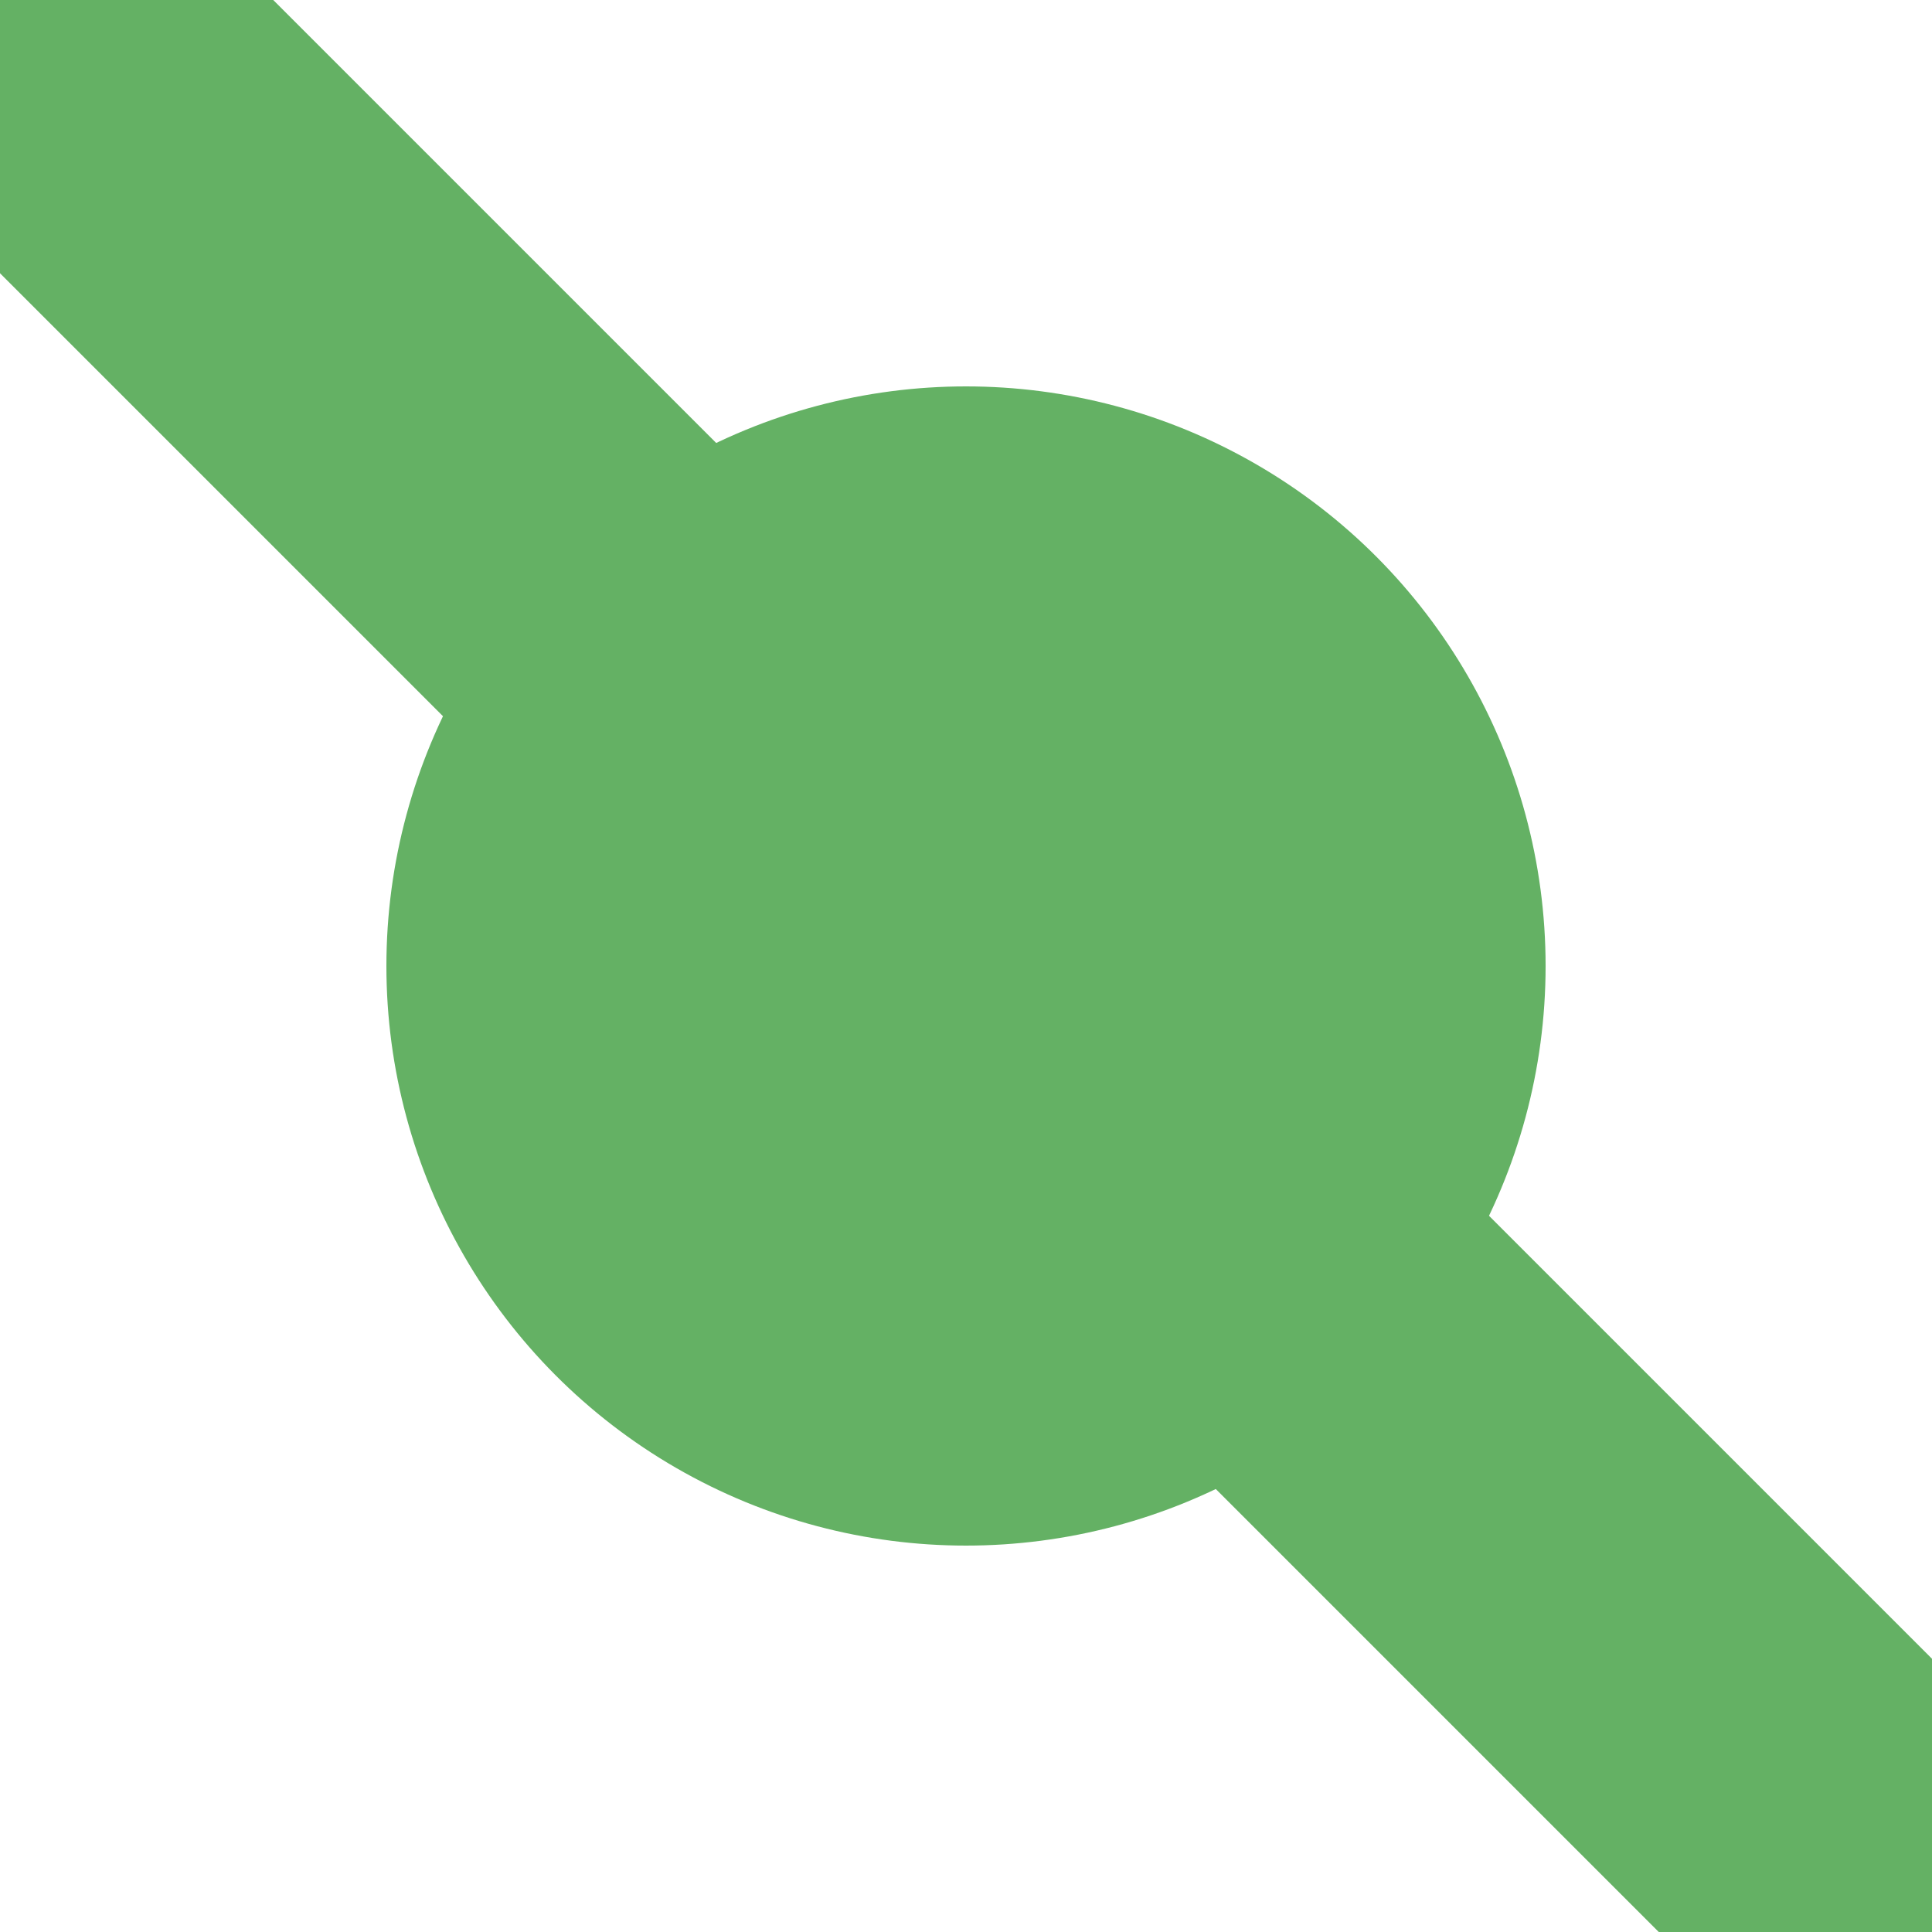
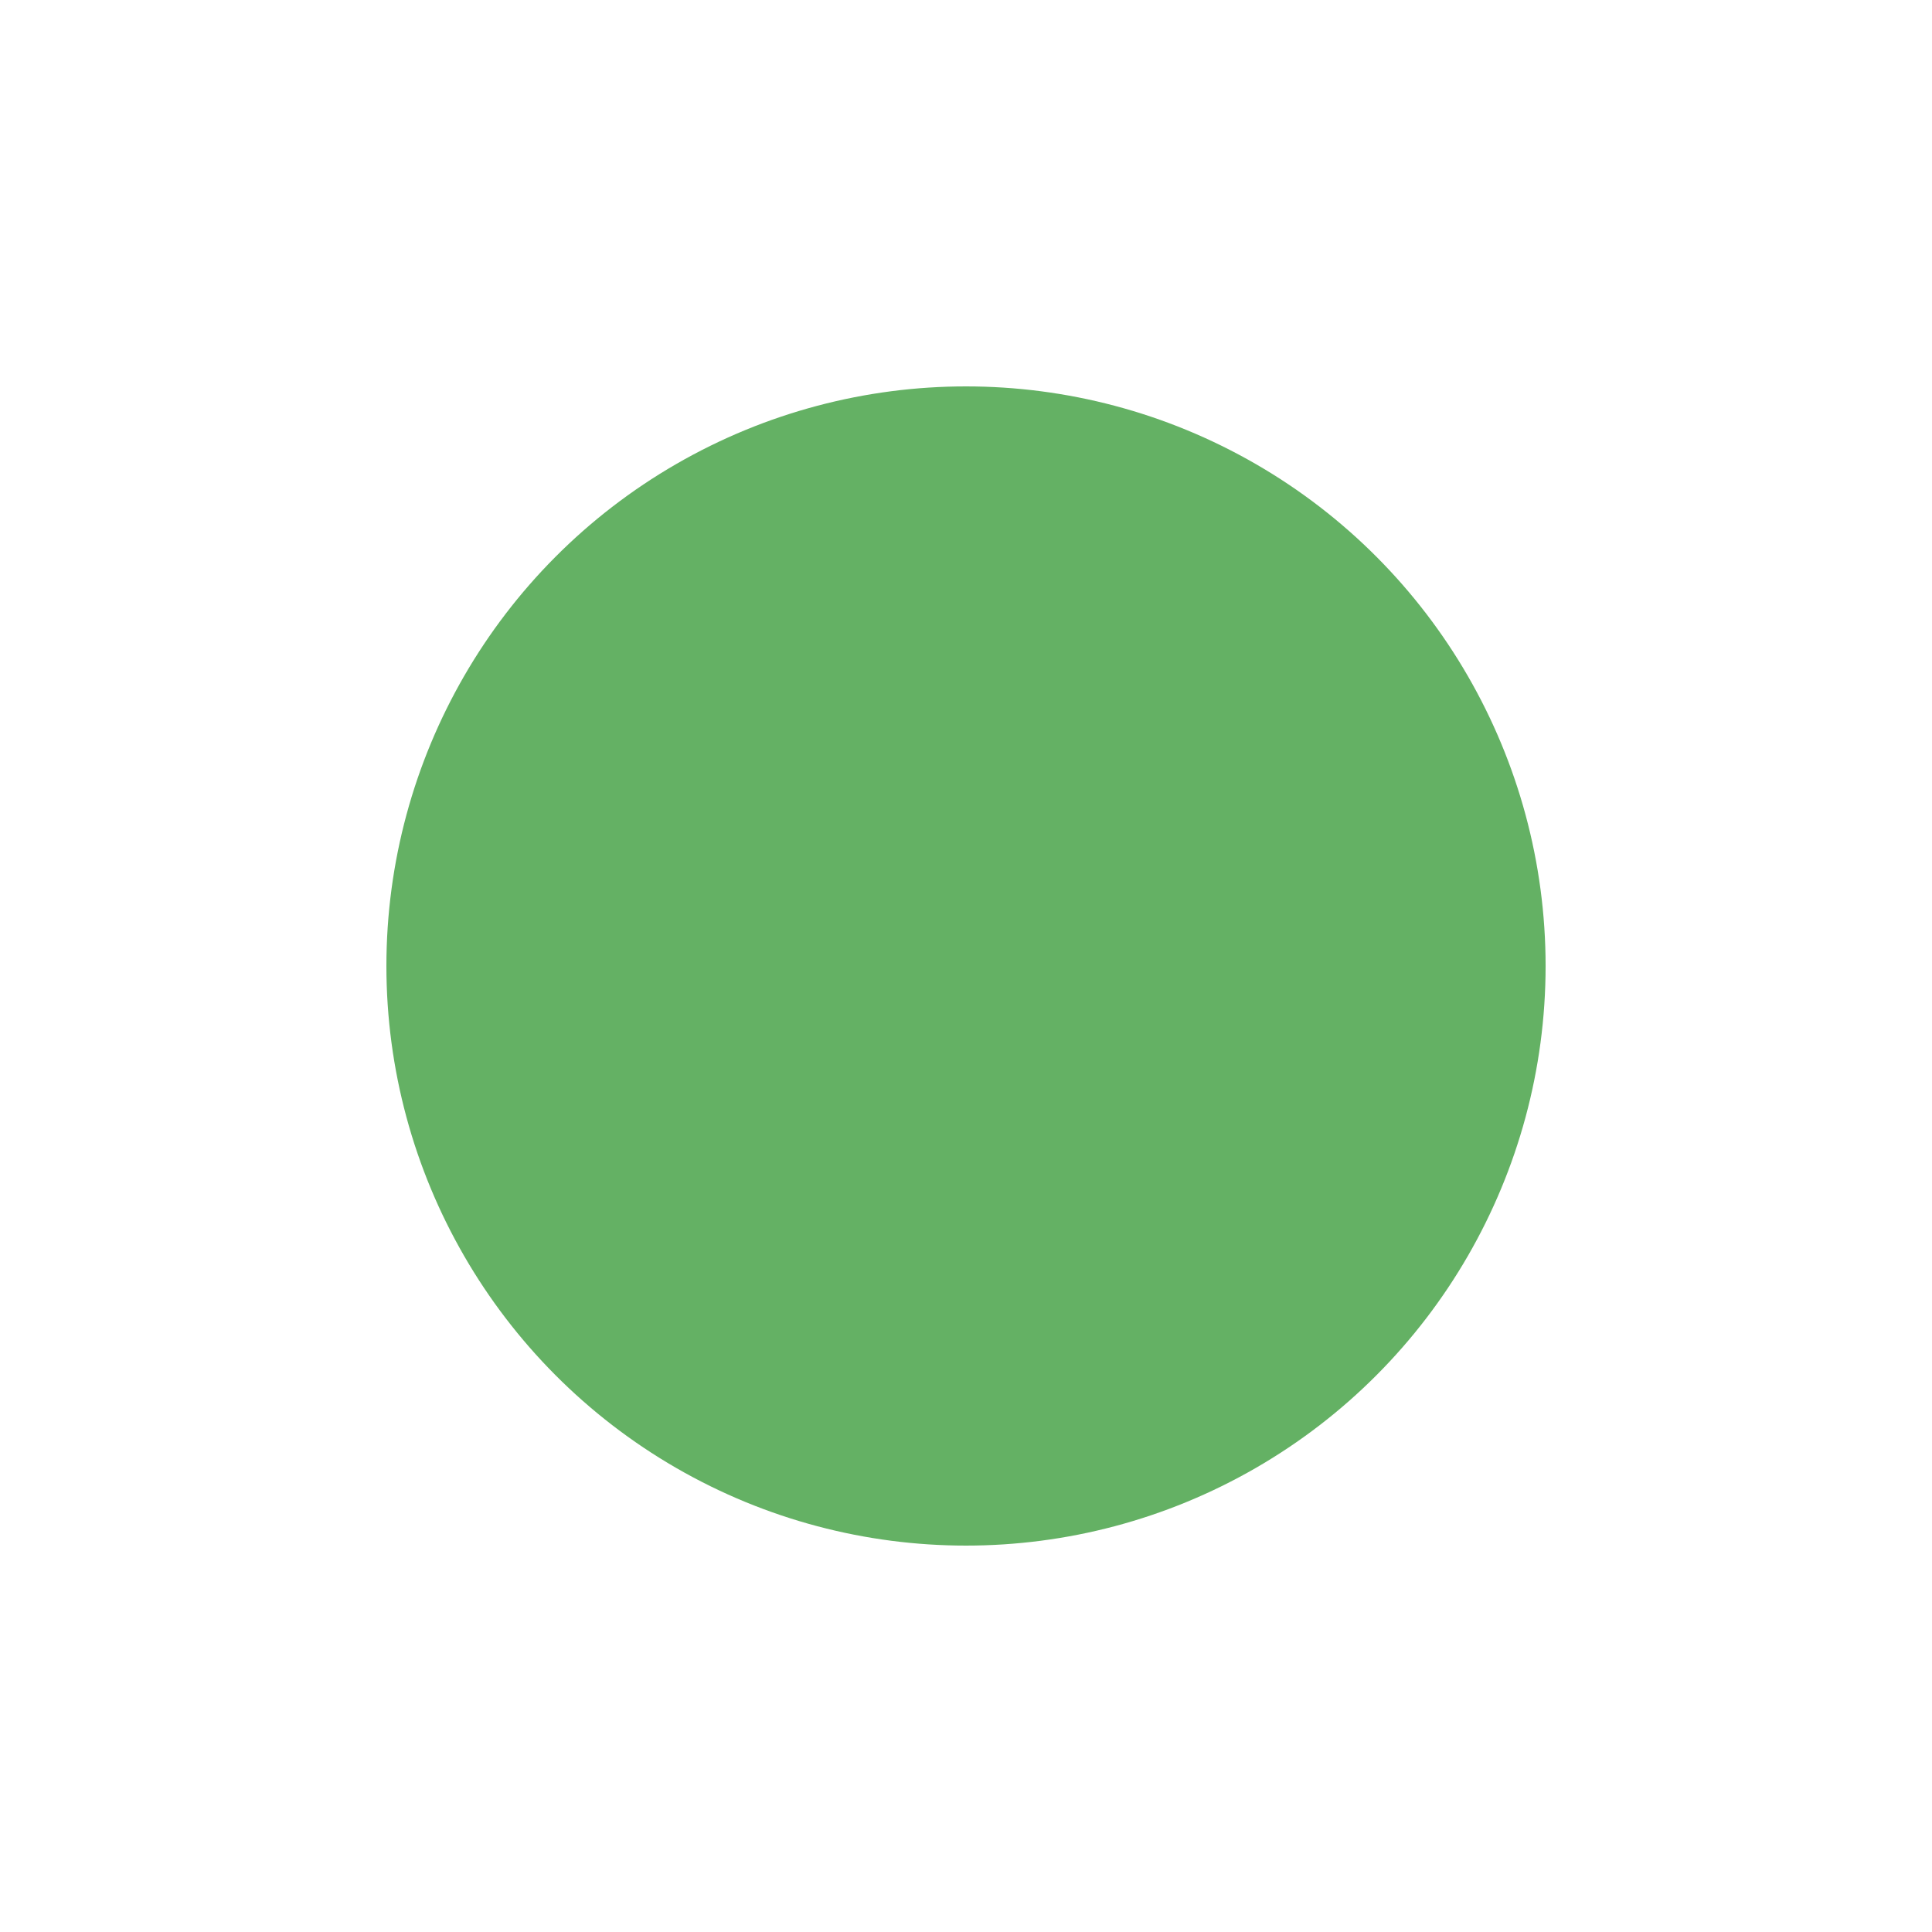
<svg xmlns="http://www.w3.org/2000/svg" width="500" height="500">
  <title>fexBHF2+4</title>
-   <path stroke="#64B164" d="M 0,0 500,500" stroke-width="100" />
  <circle fill="#64B164" cx="250" cy="250" r="150" />
</svg>